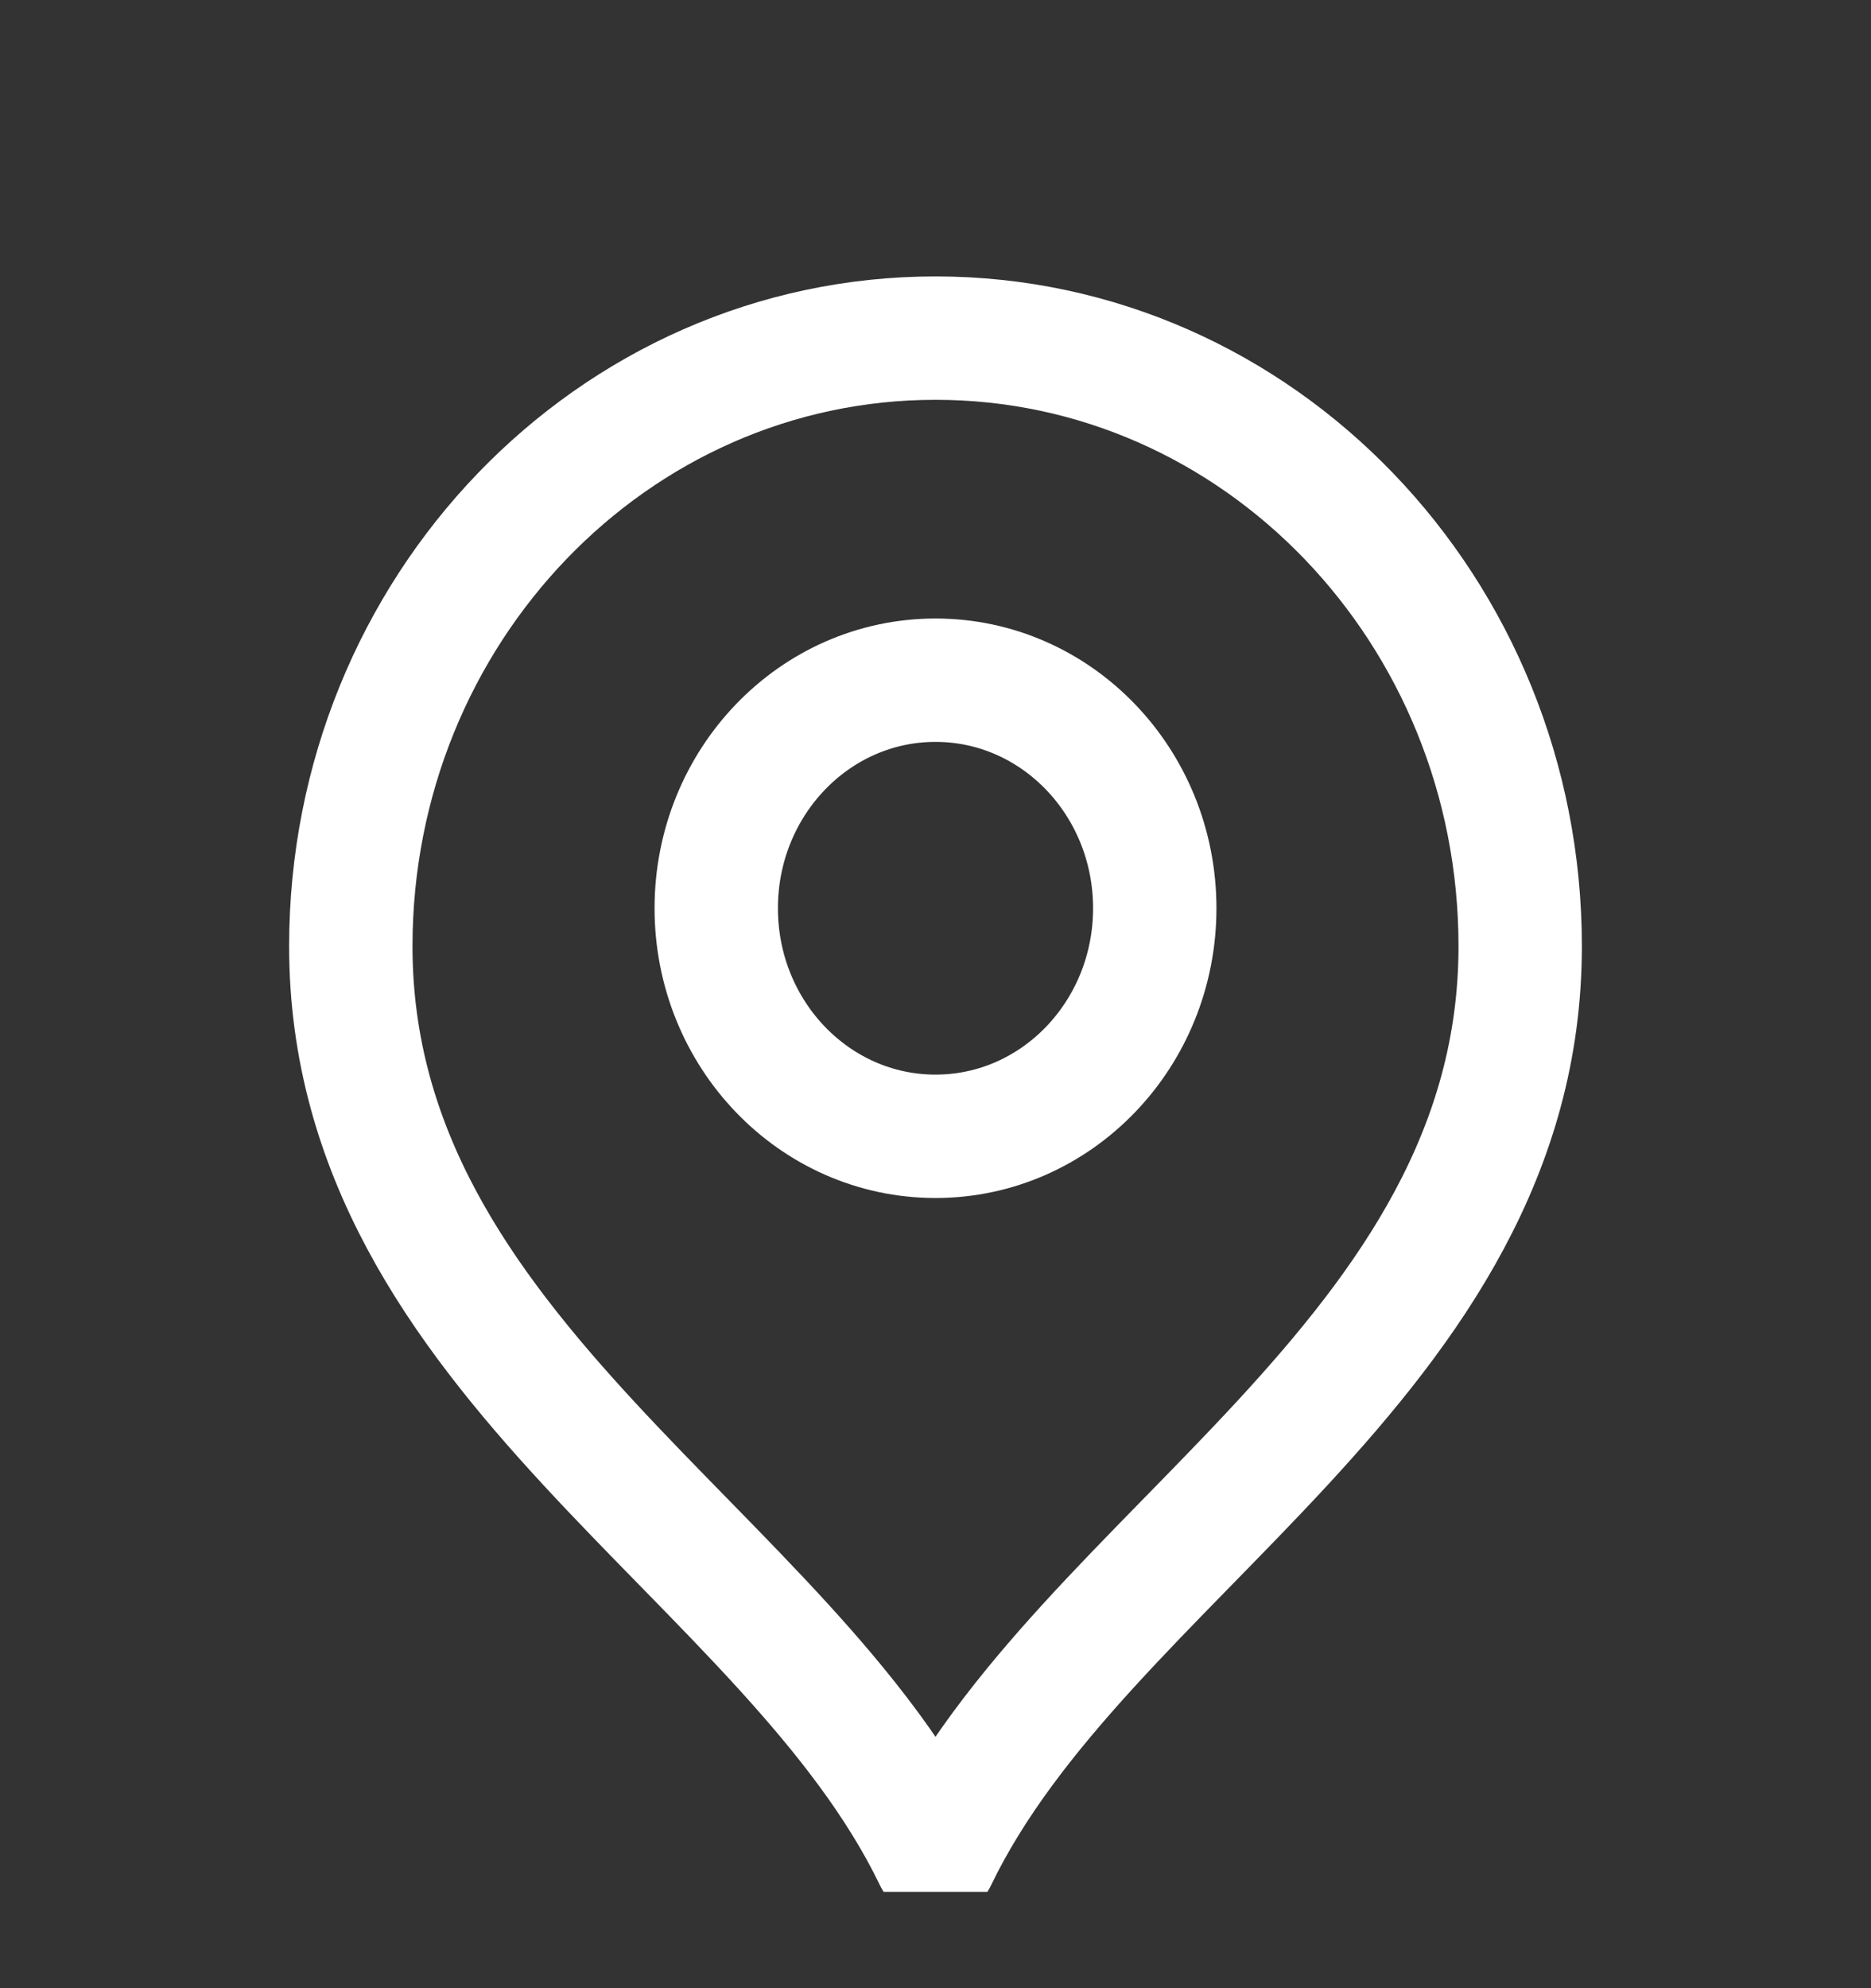
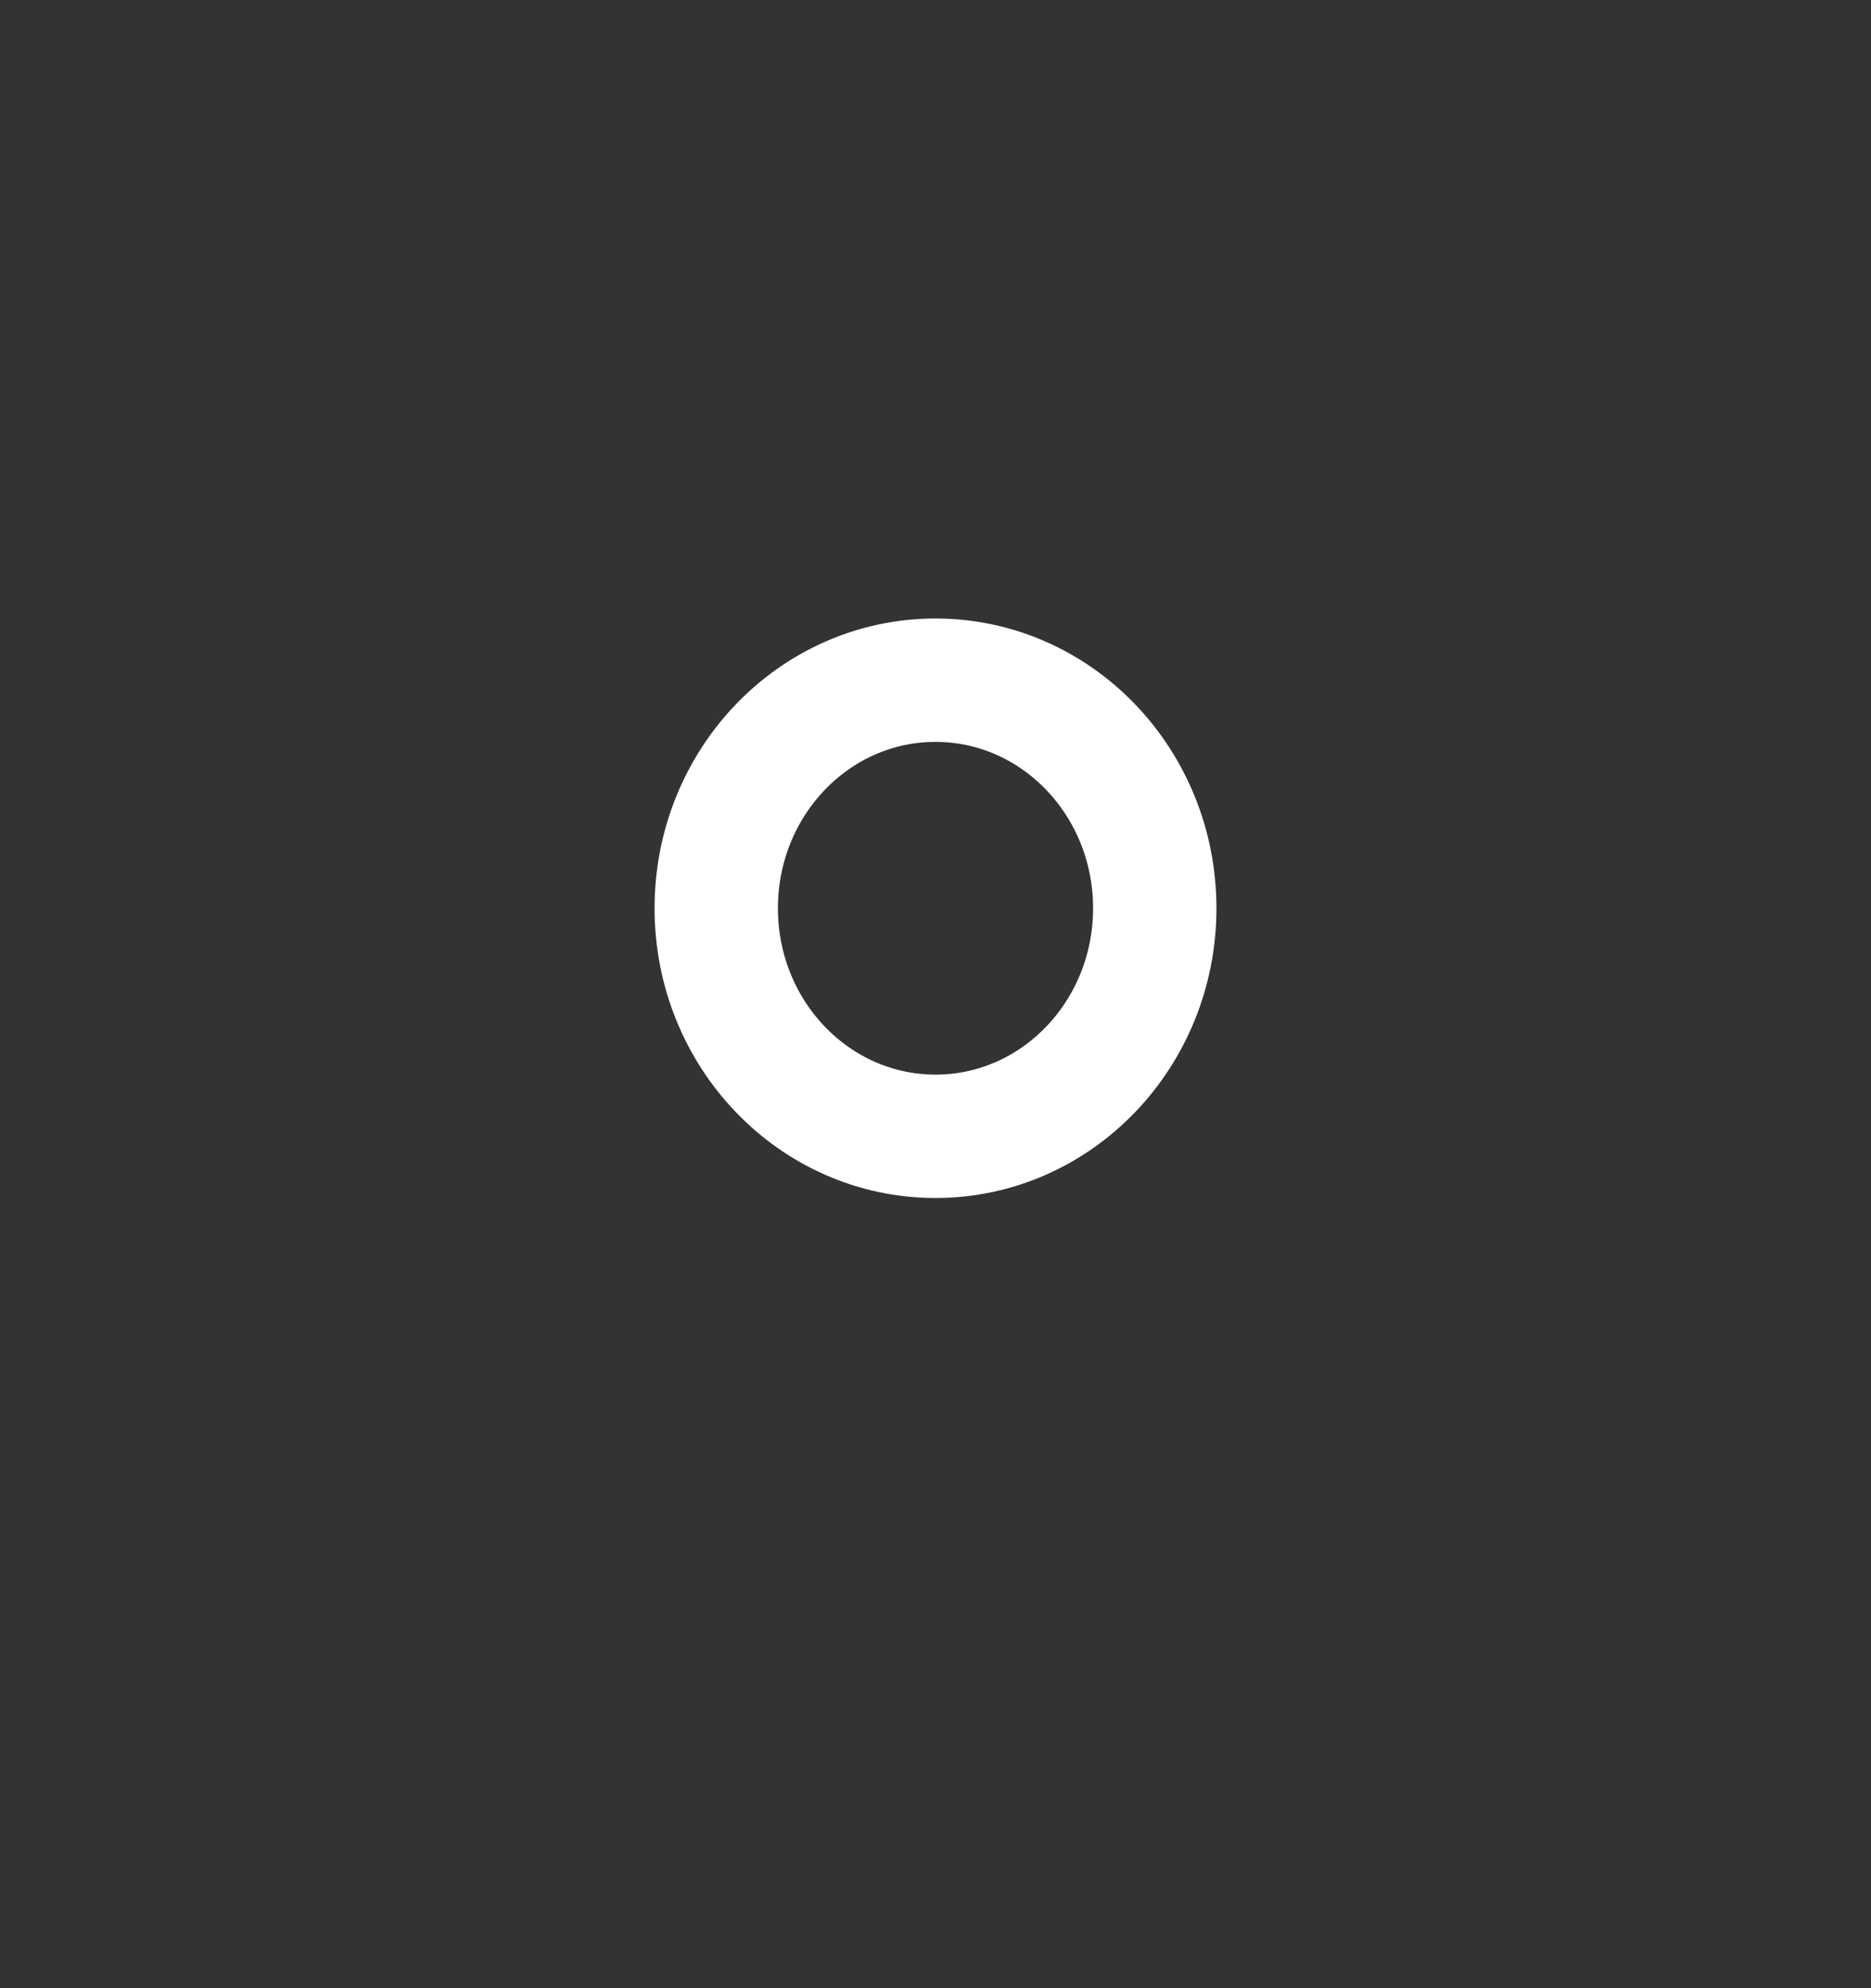
<svg xmlns="http://www.w3.org/2000/svg" width="16" height="17" viewBox="0 0 16 17" fill="none">
  <rect x="0" y="0" width="16" height="17" fill="#333333" stroke="none" />
  <g clip-path="url(#clip0_4884_7063)">
-     <path d="M8 9.716C9.036 9.716 9.875 8.843 9.875 7.766C9.875 6.689 9.036 5.816 8 5.816C6.964 5.816 6.125 6.689 6.125 7.766C6.125 8.843 6.964 9.716 8 9.716Z" stroke="white" stroke-width="1.055" stroke-linecap="round" stroke-linejoin="round" />
-     <path d="M8 15.891C9.25 13.291 13 11.613 13 8.091C13 5.219 10.761 2.891 8 2.891C5.239 2.891 3 5.219 3 8.091C3 11.613 6.75 13.291 8 15.891Z" stroke="white" stroke-width="1.055" stroke-linecap="round" stroke-linejoin="round" />
+     <path d="M8 9.716C9.036 9.716 9.875 8.843 9.875 7.766C9.875 6.689 9.036 5.816 8 5.816C6.964 5.816 6.125 6.689 6.125 7.766C6.125 8.843 6.964 9.716 8 9.716" stroke="white" stroke-width="1.055" stroke-linecap="round" stroke-linejoin="round" />
  </g>
  <defs>
    <clipPath id="clip0_4884_7063">
      <rect width="15" height="16" fill="white" transform="translate(0.234 0.176)" />
    </clipPath>
  </defs>
</svg>